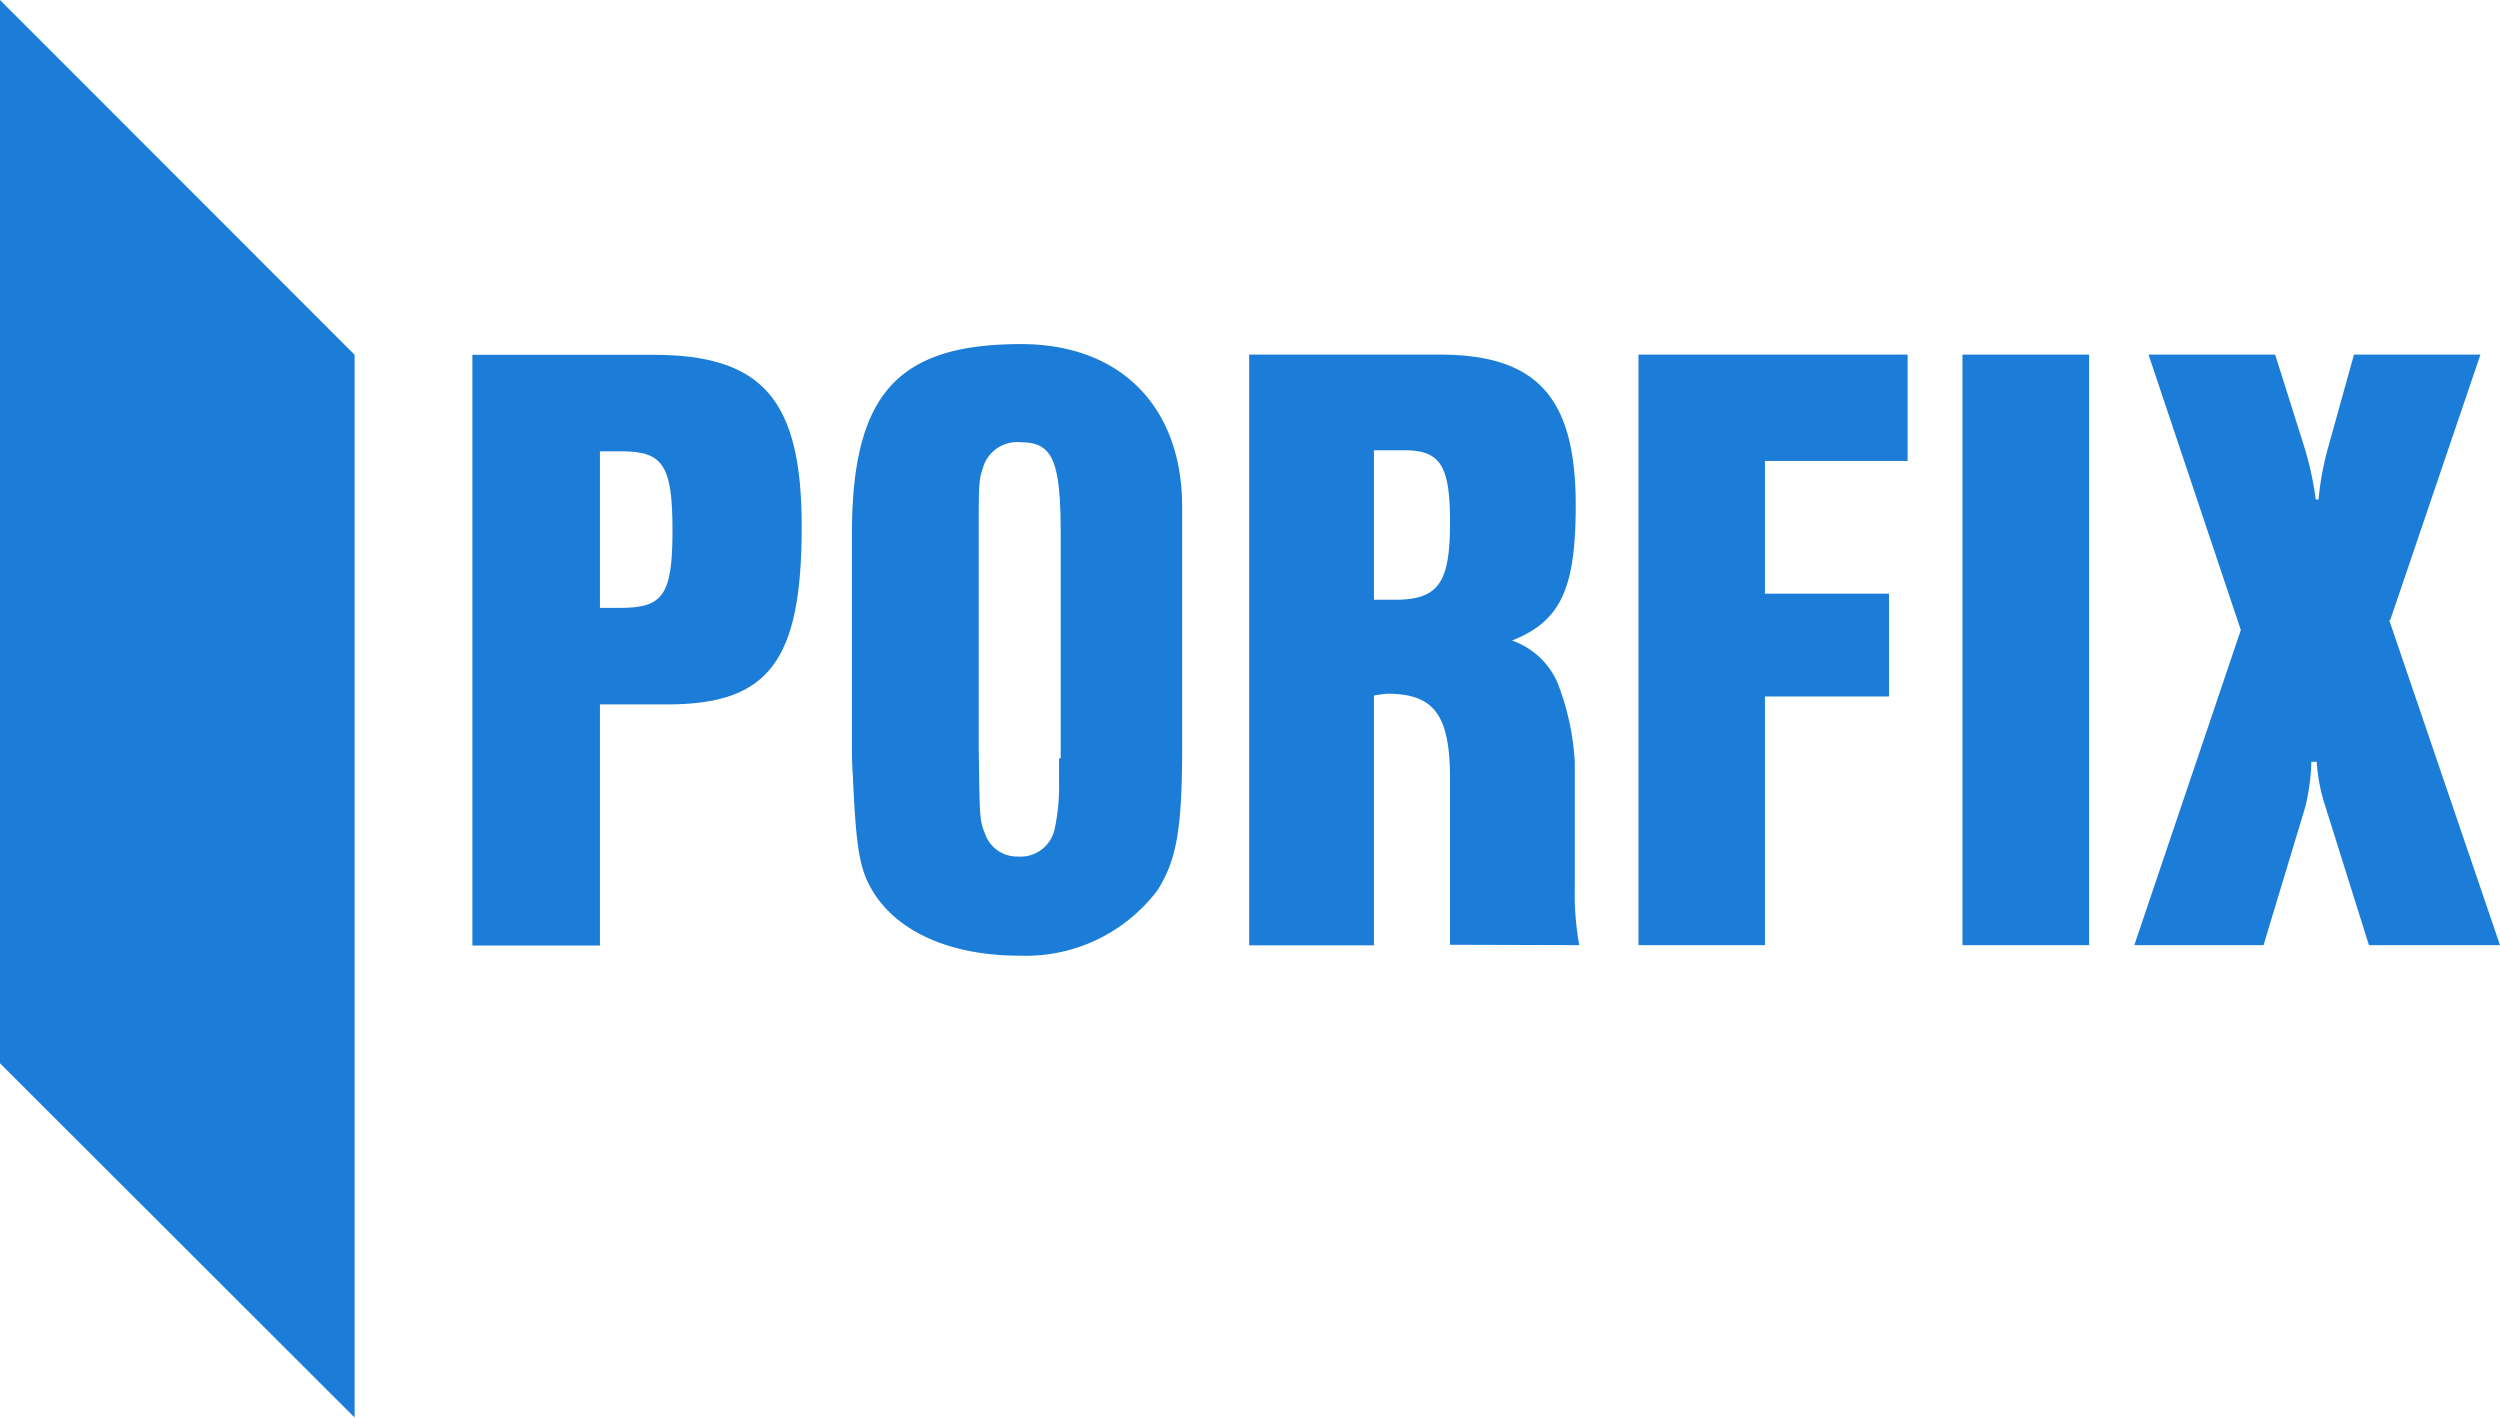
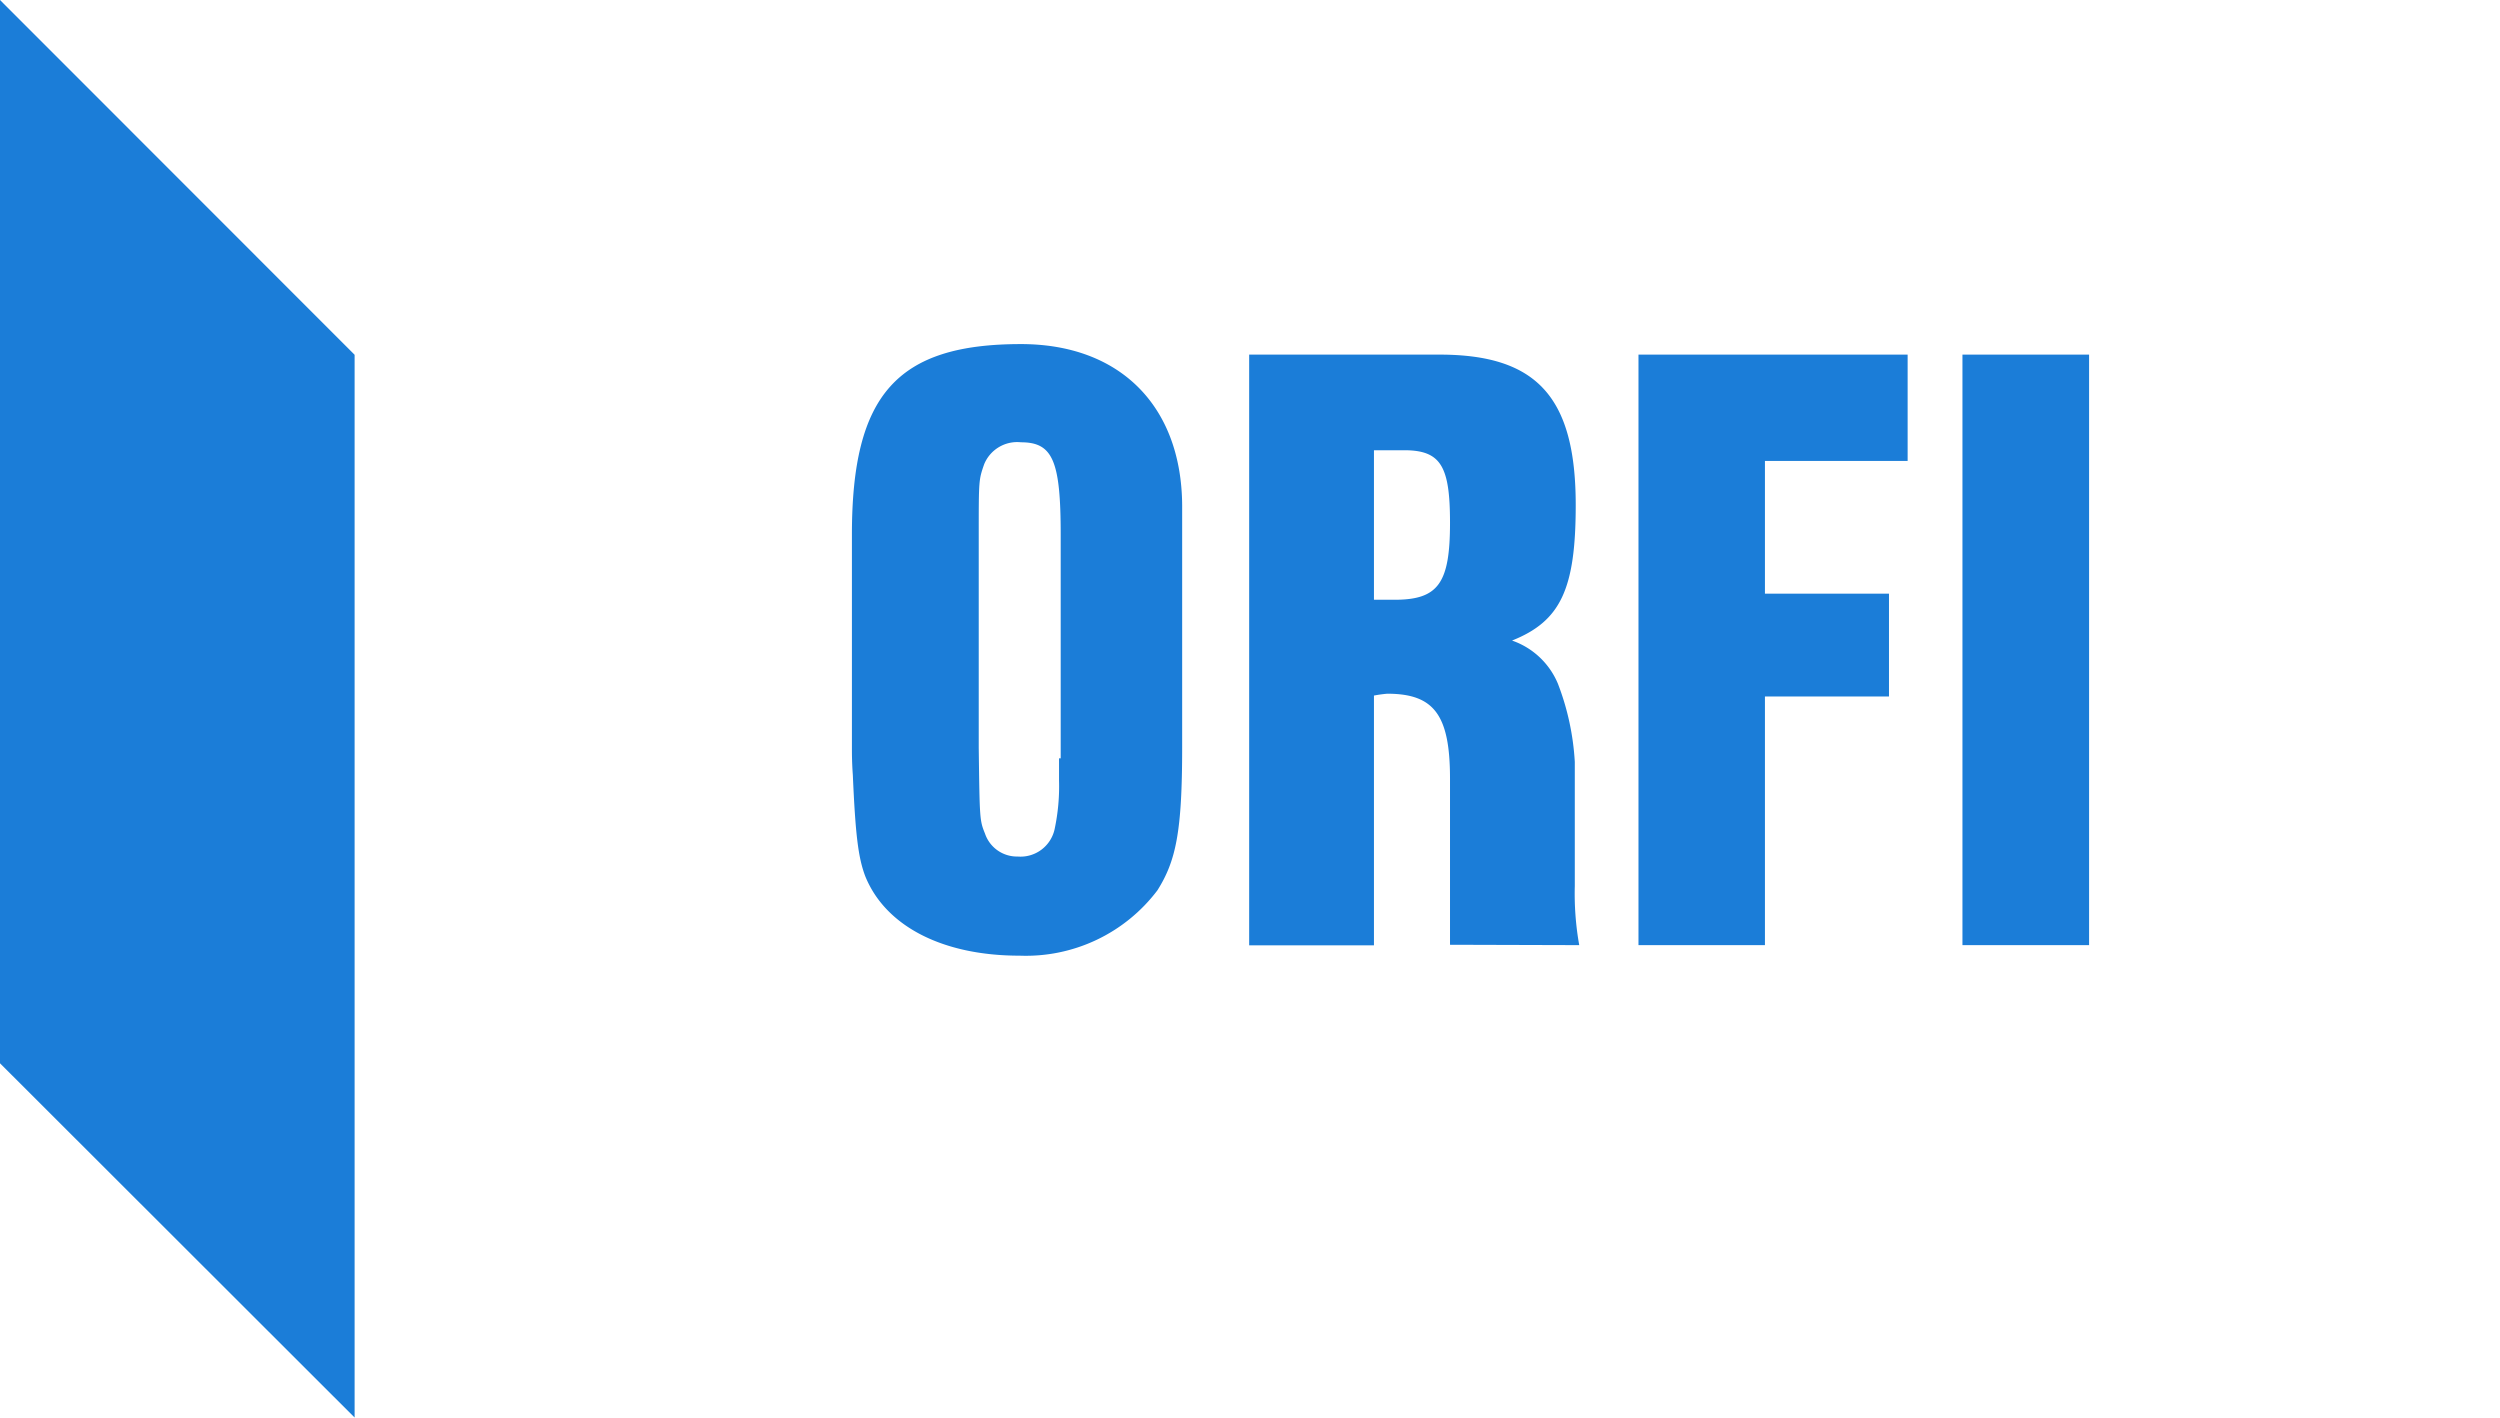
<svg xmlns="http://www.w3.org/2000/svg" viewBox="0 0 135.43 76.79">
  <defs>
    <style>.cls-1{fill:#1B7DD8;}</style>
  </defs>
  <title>Datový zdroj 1</title>
  <g id="Vrstva_2" data-name="Vrstva 2">
    <g id="Izolovaný_režim" data-name="Izolovaný režim">
      <polyline class="cls-1" points="0 0 0 57.6 19.21 76.79 19.21 19.22 0 0" />
-       <path class="cls-1" d="M33.6,32.93H32.5V24.45h1.2c2.25,0,2.73.81,2.73,4.31s-.53,4.17-2.83,4.17m1.78-13.71H25.59v32H32.5V38.16h3.64c5.52,0,7.29-2.35,7.29-9.64C43.43,21.66,41.32,19.22,35.38,19.22Z" />
      <path class="cls-1" d="M57.37,41.08l0,.63v.57a11.11,11.11,0,0,1-.24,2.64,1.89,1.89,0,0,1-2,1.48,1.83,1.83,0,0,1-1.77-1.24c-.29-.72-.29-.77-.34-4.65V29c0-3,0-3,.29-3.84a1.93,1.93,0,0,1,2-1.2c1.72,0,2.15,1,2.15,5V41.08M55.31,18.64c-6.71,0-9.16,2.73-9.16,10.31V40.51c0,.28,0,.81.05,1.48.14,3.22.29,4.46.67,5.47,1.1,2.73,4.22,4.31,8.35,4.31a8.93,8.93,0,0,0,7.48-3.54c1-1.59,1.34-3.17,1.34-7.72V27.36C64,22,60.68,18.64,55.31,18.64Z" />
      <path class="cls-1" d="M75.58,32.49H74.43v-8.1h1.63c2,0,2.49.86,2.49,3.93,0,3.26-.62,4.17-3,4.17m10,18.71A15.91,15.91,0,0,1,85.31,48V41.27a14,14,0,0,0-.91-4.22,4.17,4.17,0,0,0-2.49-2.35c2.63-1.05,3.45-2.78,3.45-7.34,0-5.85-2.11-8.15-7.38-8.15H67.67v32h6.76V37.68a6.86,6.86,0,0,1,.72-.1c2.54,0,3.4,1.15,3.4,4.6v9Z" />
      <polyline class="cls-1" points="95.61 24.97 103.34 24.97 103.34 19.21 88.76 19.21 88.76 51.2 95.61 51.2 95.61 37.73 102.33 37.73 102.33 32.16 95.61 32.16 95.61 24.97" />
      <rect class="cls-1" x="106.31" y="19.21" width="6.86" height="31.99" />
-       <path class="cls-1" d="M129.48,33.6l4.89-14.39h-6.85l-1.35,4.85a16,16,0,0,0-.57,3h-.15a17.22,17.22,0,0,0-.67-3l-1.53-4.85h-6.86l5,14.92L115.62,51.2h7l2.26-7.48a11.5,11.5,0,0,0,.33-2.45h.29a9.83,9.83,0,0,0,.48,2.45l2.35,7.48h7.1l-6-17.6" />
    </g>
  </g>
</svg>